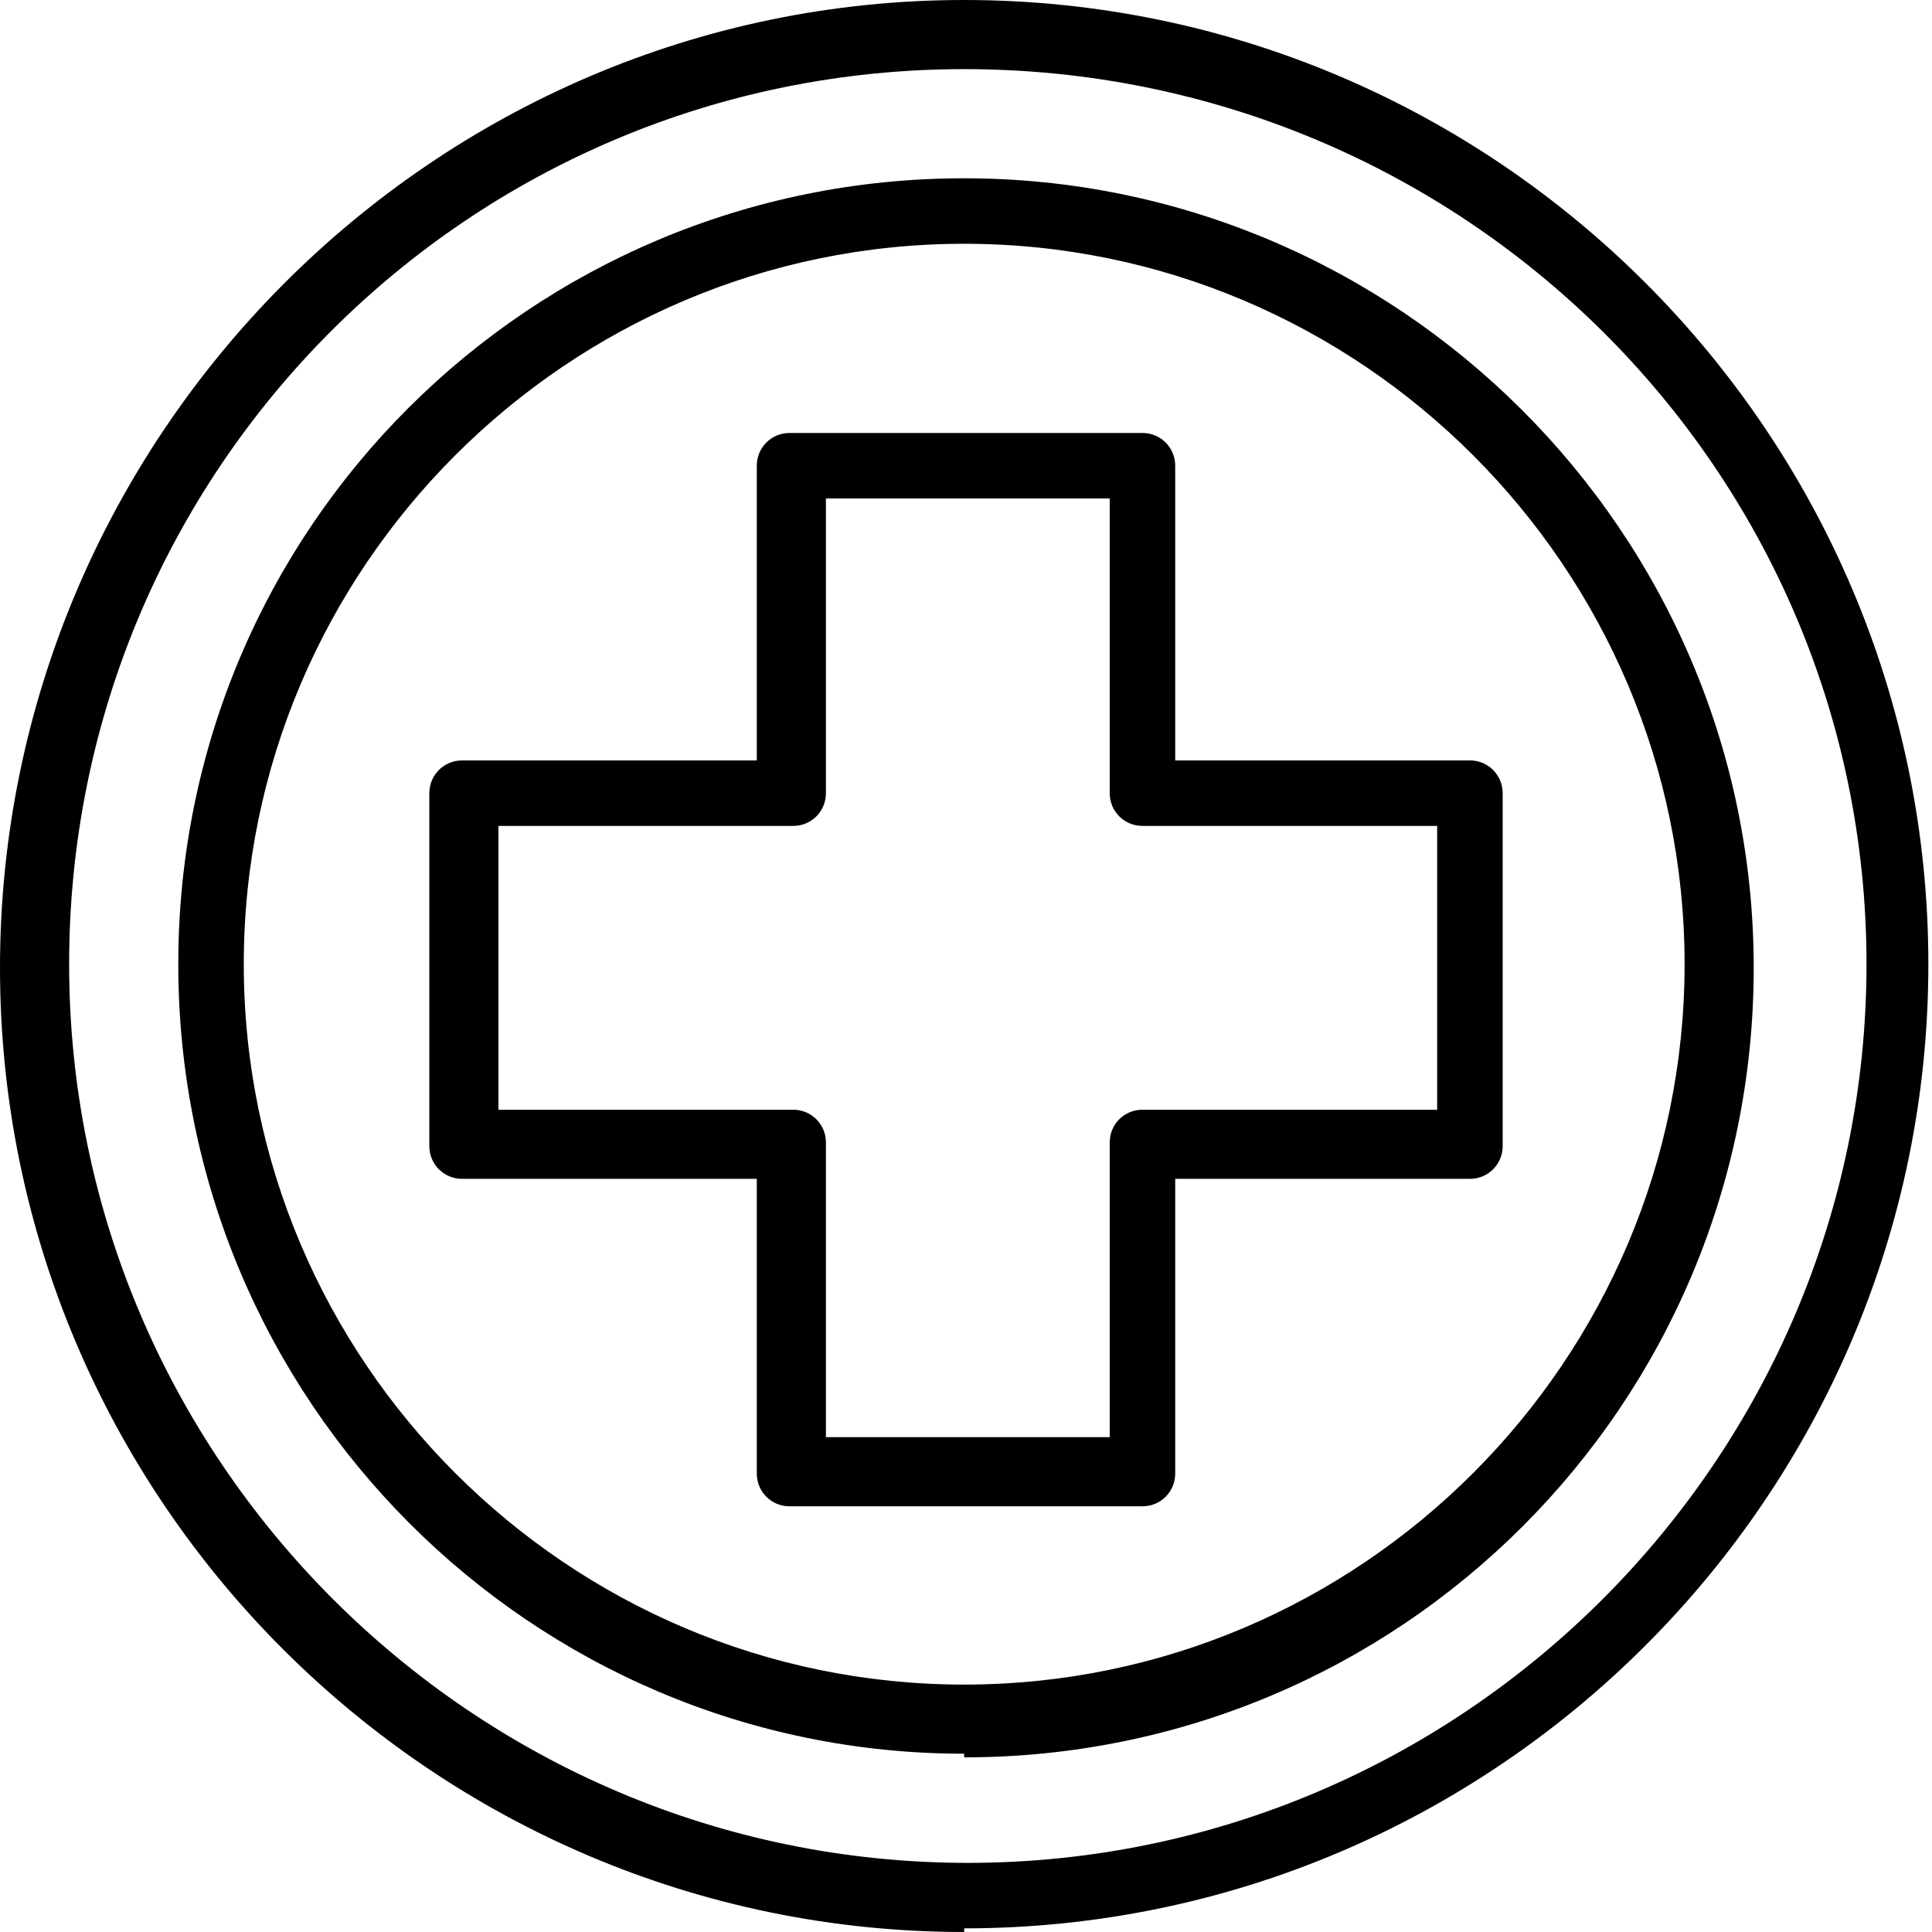
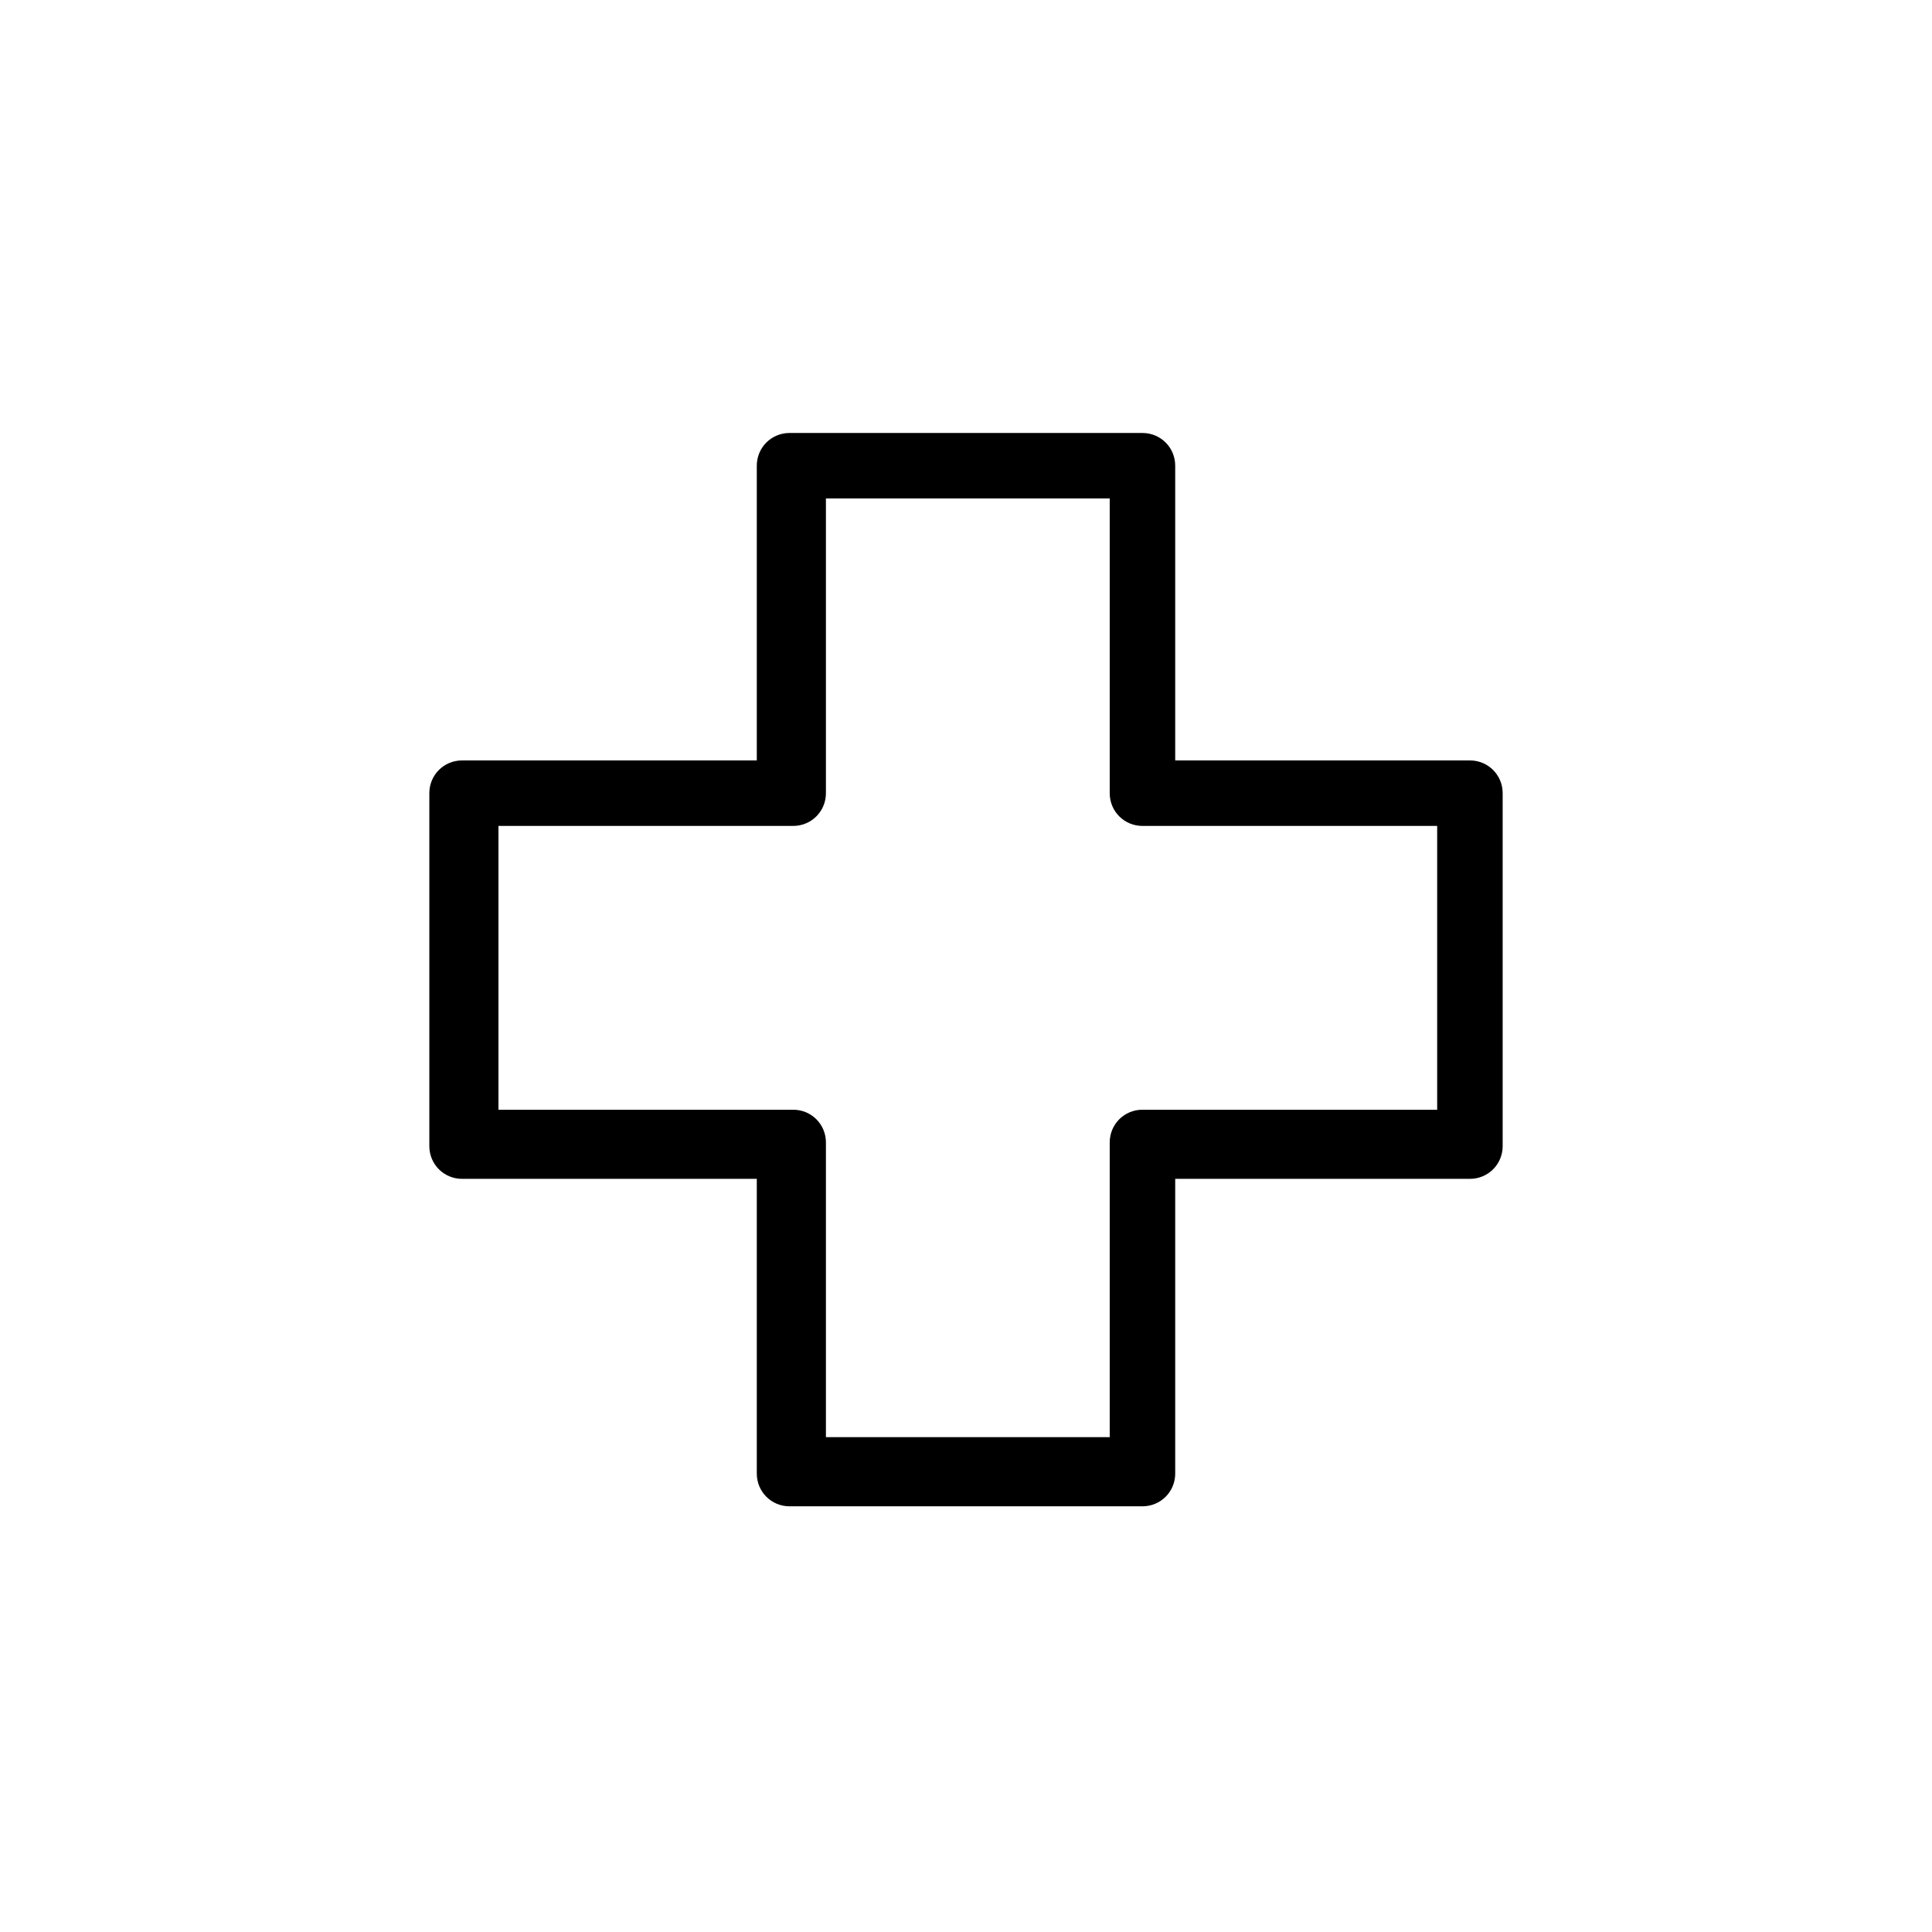
<svg xmlns="http://www.w3.org/2000/svg" id="_레이어_2" data-name="레이어 2" viewBox="0 0 5.31 5.31">
  <g id="Layer_1" data-name="Layer 1">
    <g>
-       <path d="M2.65,4.82C1.46,4.82,.49,3.85,.49,2.65S1.46,.49,2.65,.49s2.17,.97,2.17,2.17-.97,2.17-2.17,2.17ZM2.65,.67C1.56,.67,.67,1.56,.67,2.65s.89,1.98,1.98,1.98,1.98-.89,1.98-1.98-.89-1.98-1.98-1.98Z" />
-       <path d="M2.65,5.31c-1.46,0-2.65-1.19-2.65-2.65S1.19,0,2.65,0s2.65,1.19,2.65,2.65-1.19,2.65-2.65,2.65ZM2.65,.19C1.29,.19,.19,1.29,.19,2.65s1.11,2.47,2.47,2.47,2.47-1.11,2.47-2.47S4.02,.19,2.65,.19Z" />
      <path d="M3.14,4.14h-.97c-.05,0-.09-.04-.09-.09v-.81h-.81c-.05,0-.09-.04-.09-.09v-.97c0-.05,.04-.09,.09-.09h.81v-.81c0-.05,.04-.09,.09-.09h.97c.05,0,.09,.04,.09,.09v.81h.81c.05,0,.09,.04,.09,.09v.97c0,.05-.04,.09-.09,.09h-.81v.81c0,.05-.04,.09-.09,.09Zm-.87-.19h.78v-.81c0-.05,.04-.09,.09-.09h.81v-.78h-.81c-.05,0-.09-.04-.09-.09v-.81h-.78v.81c0,.05-.04,.09-.09,.09h-.81v.78h.81c.05,0,.09,.04,.09,.09v.81Z" />
    </g>
  </g>
</svg>